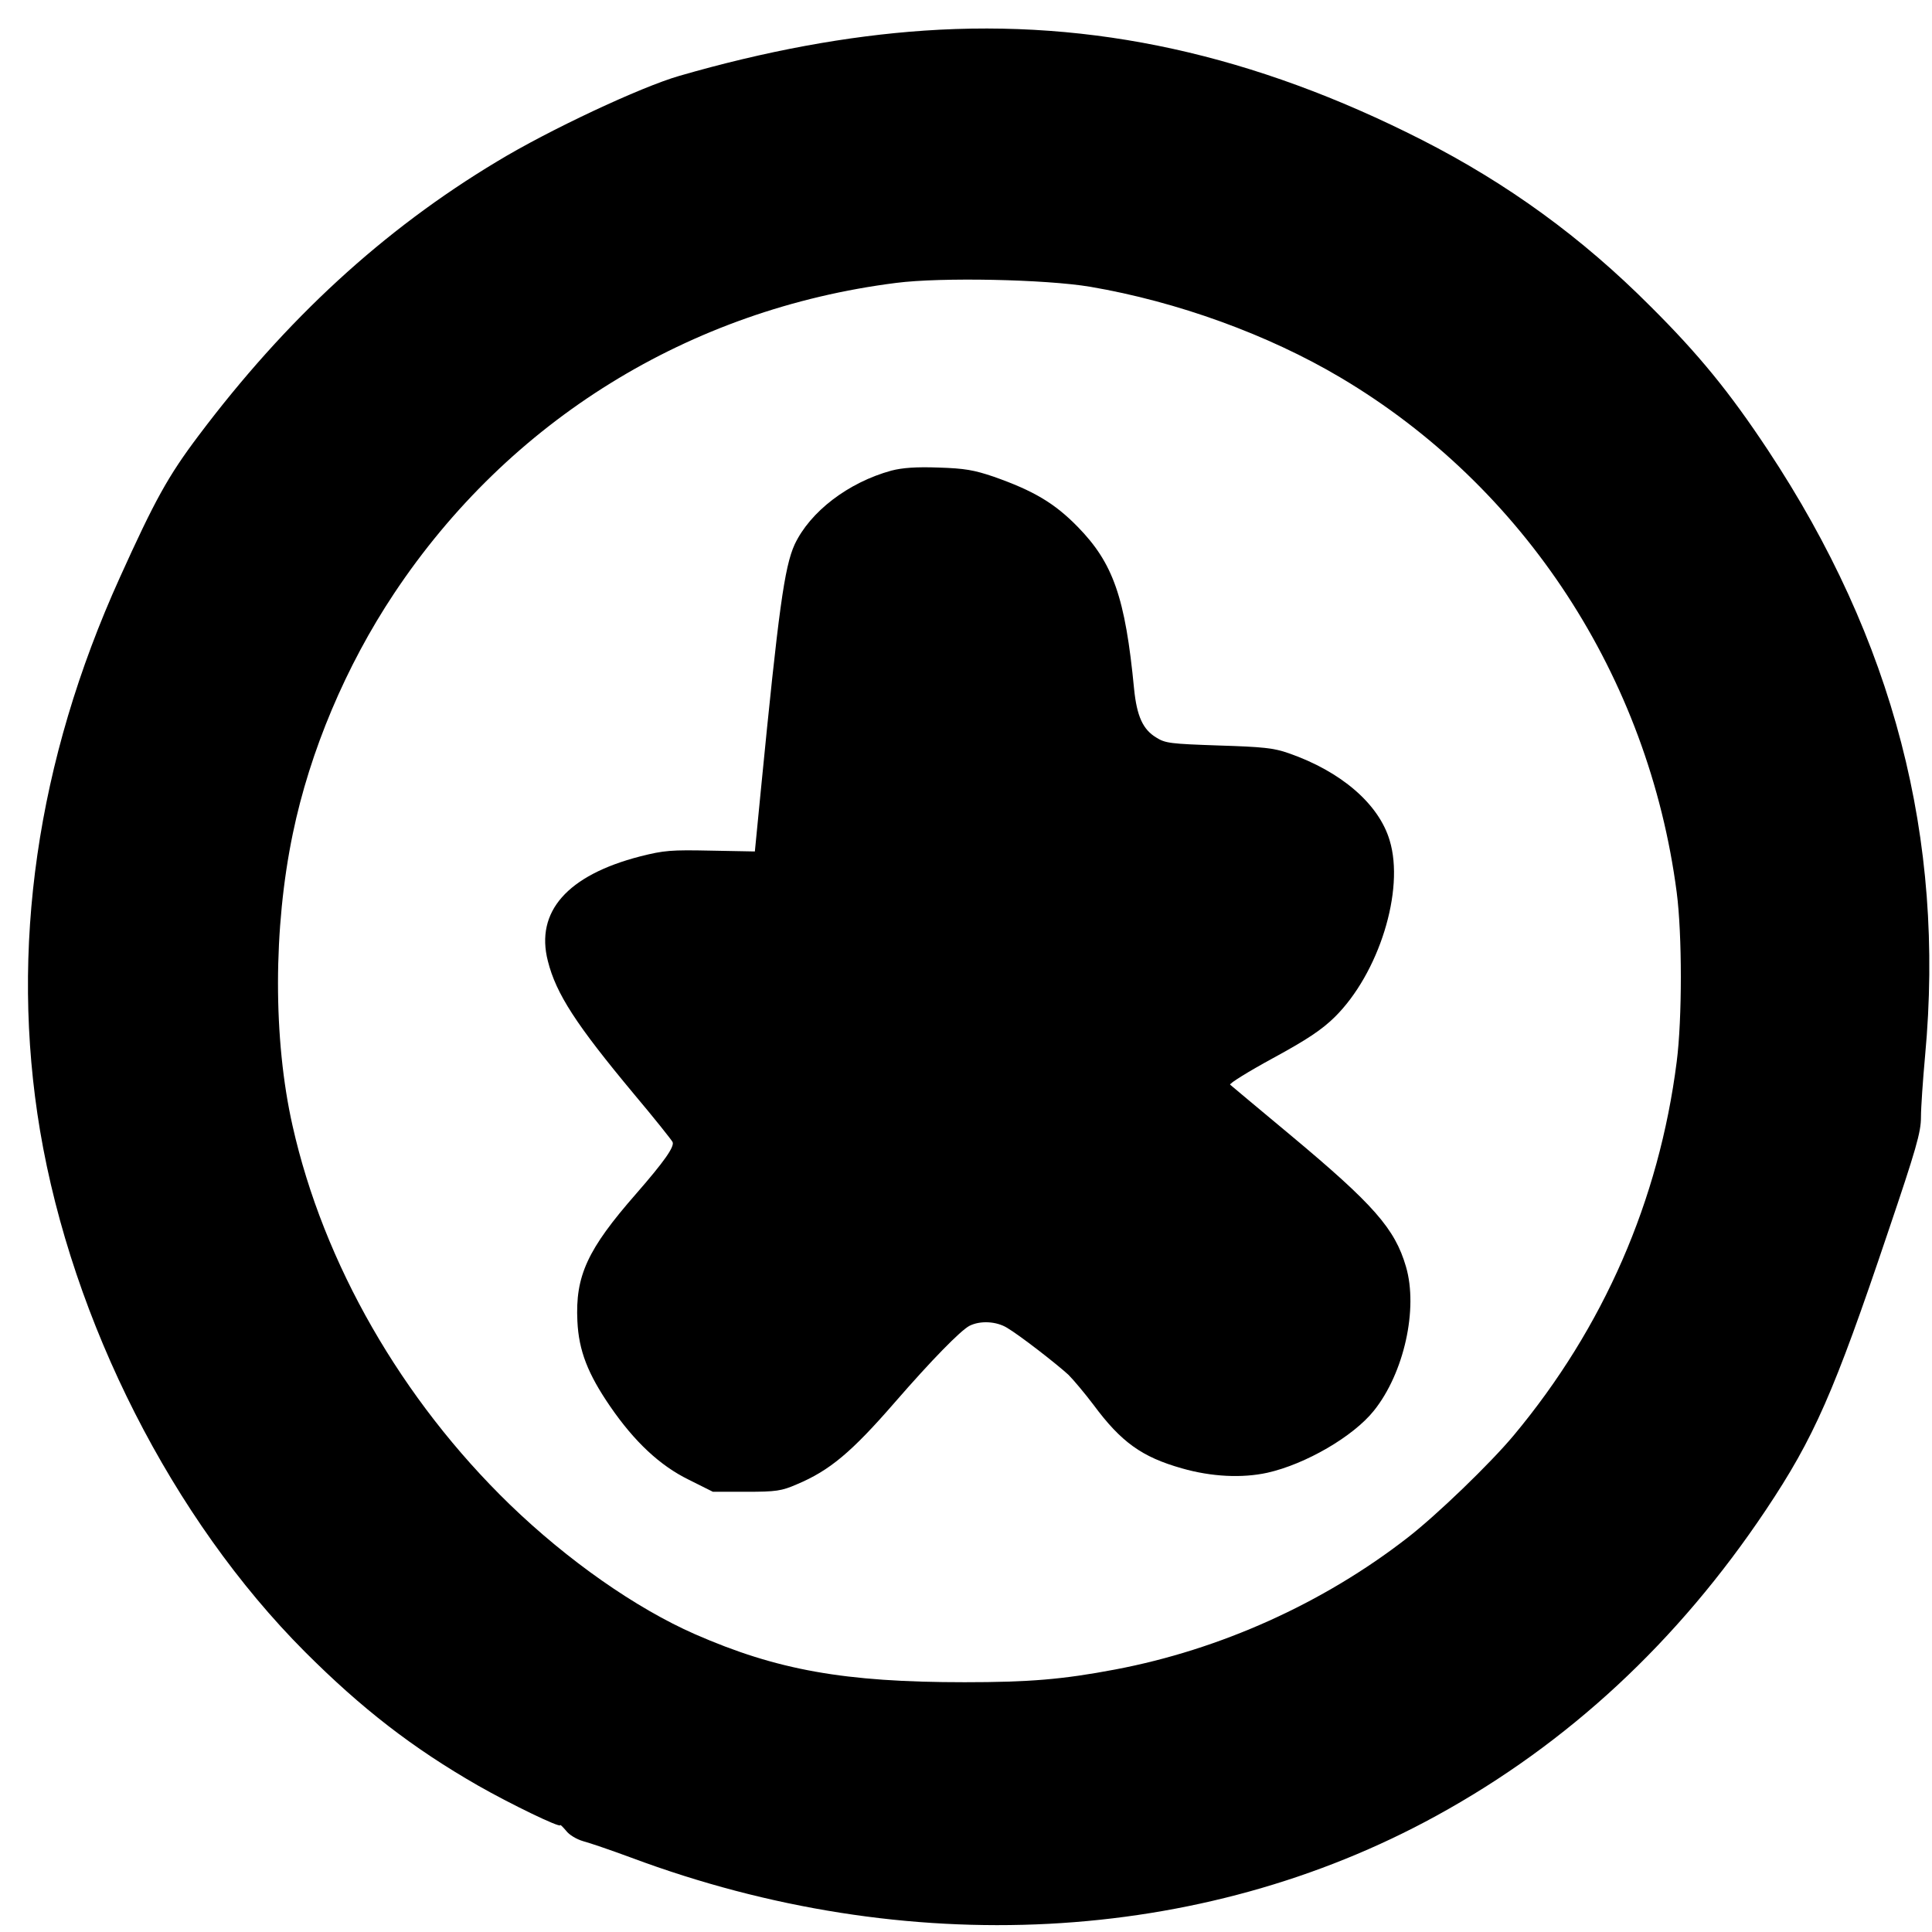
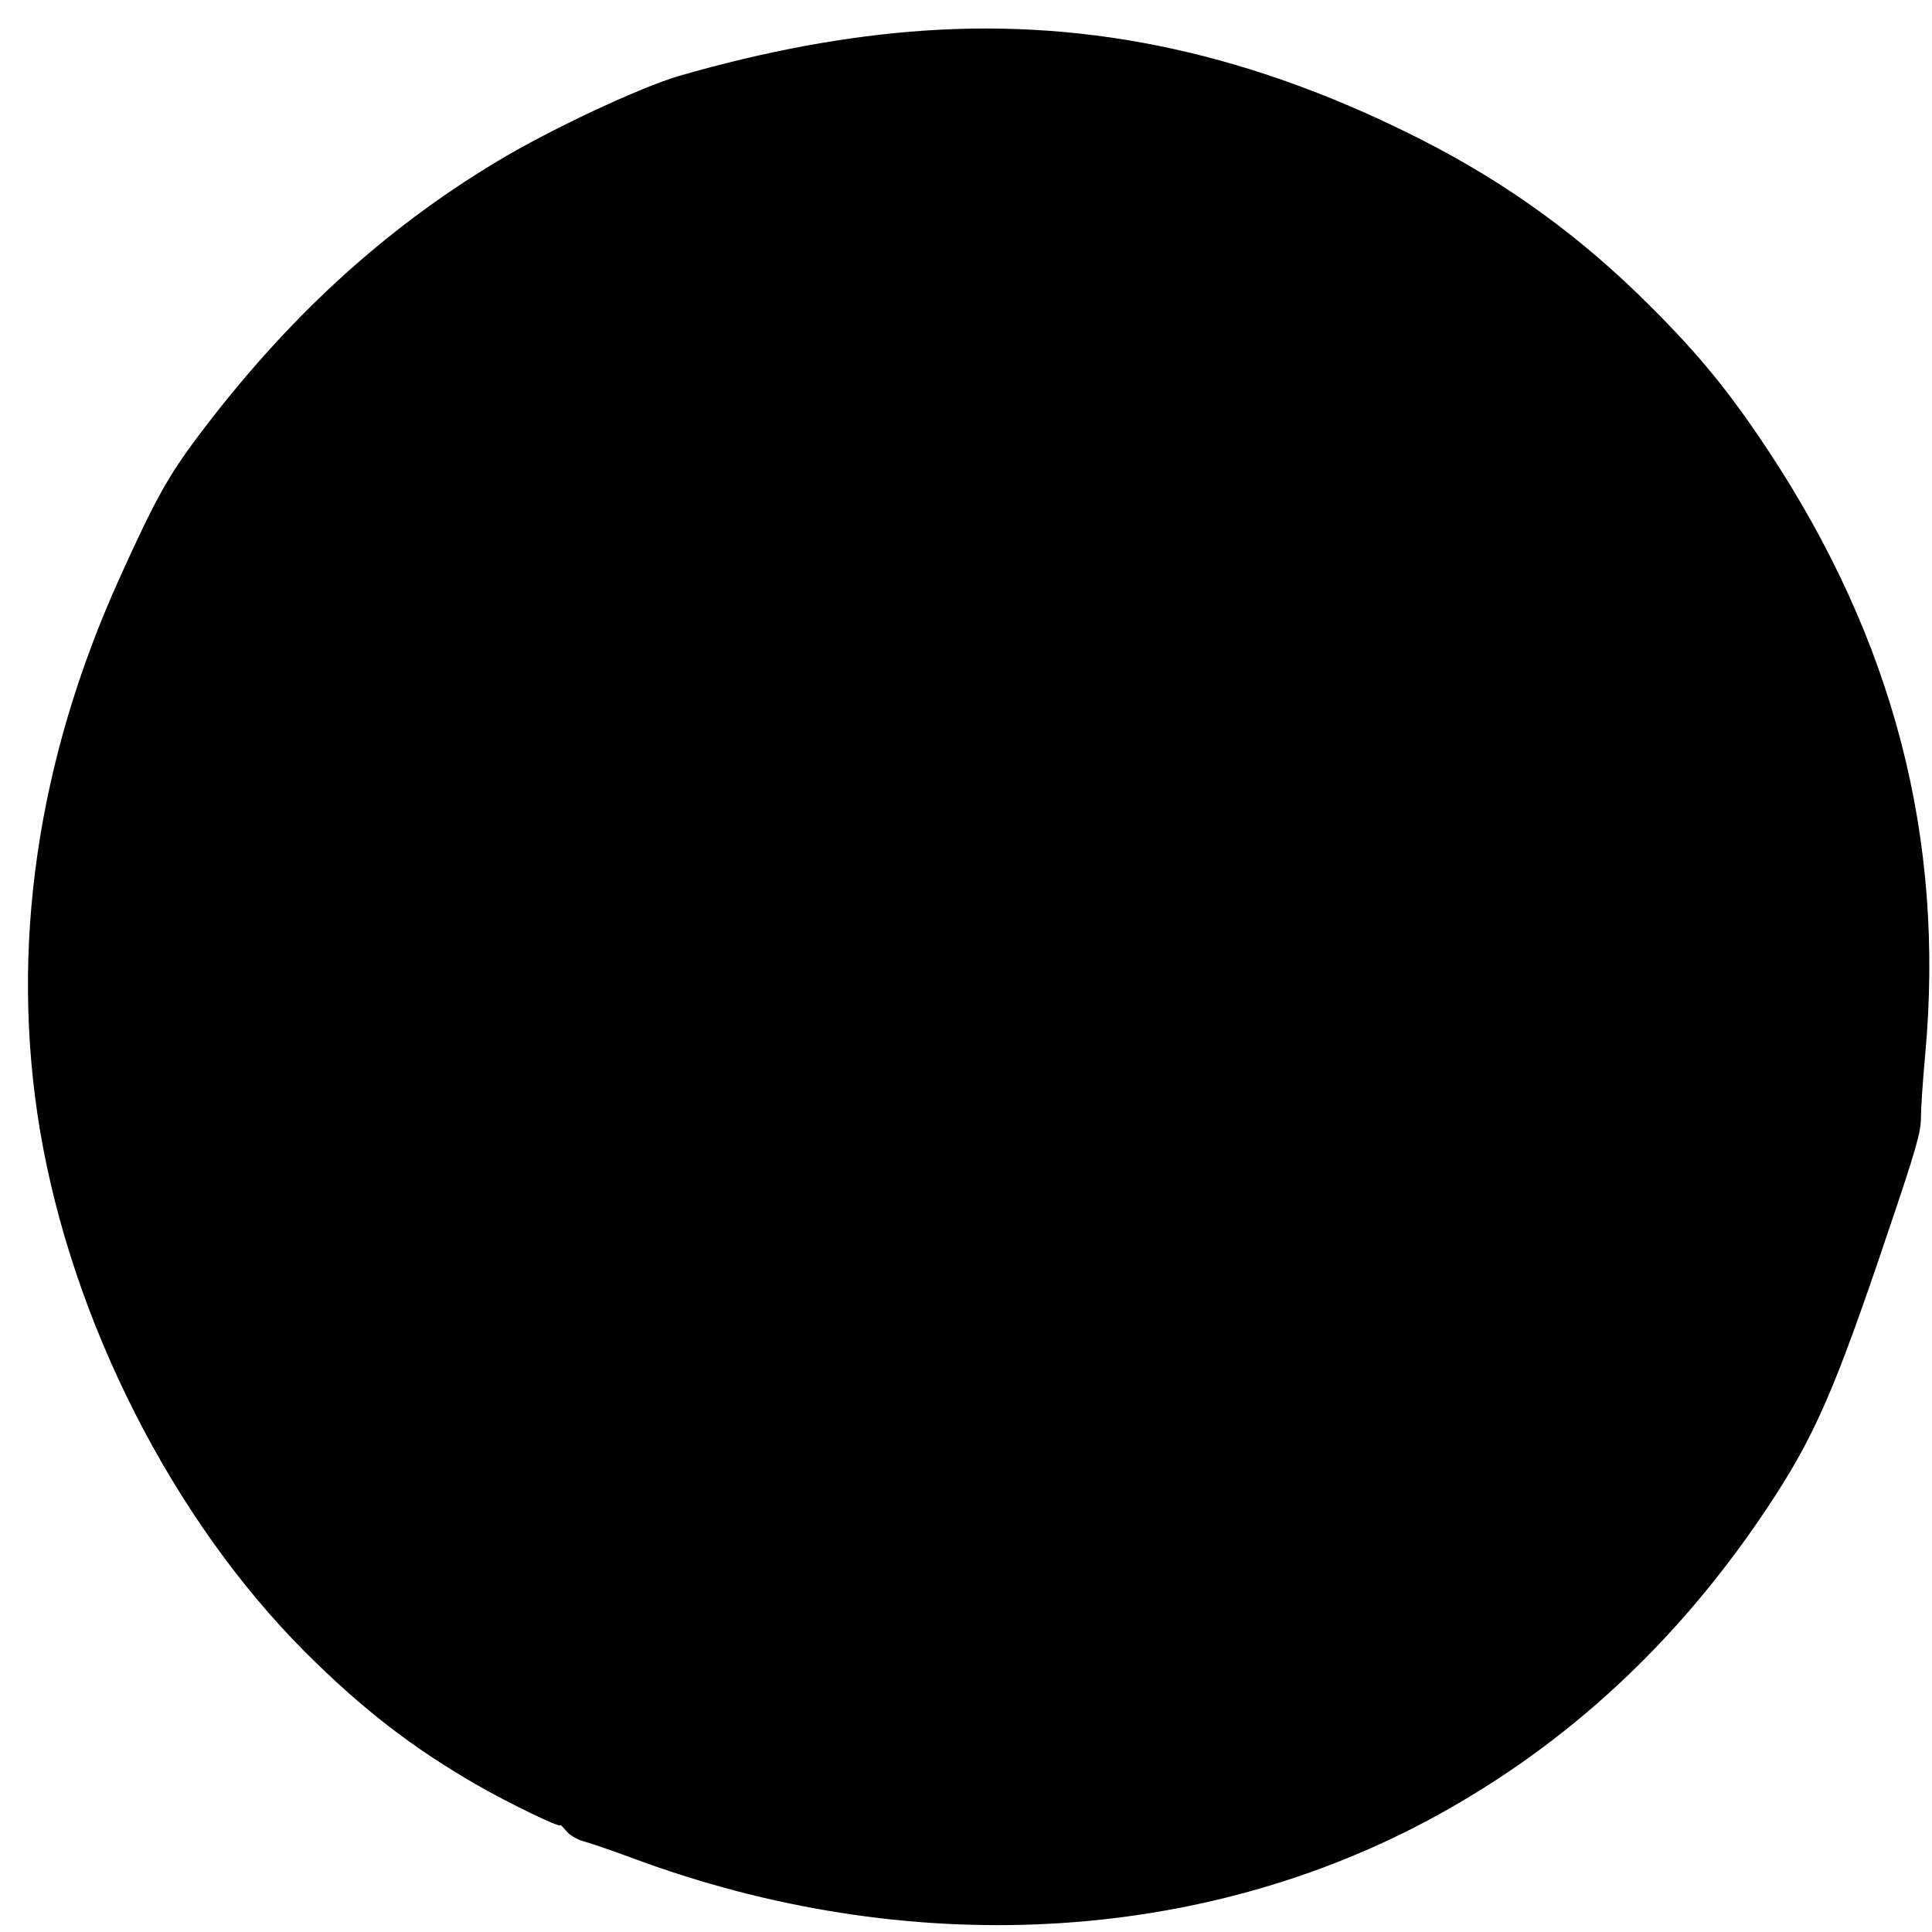
<svg xmlns="http://www.w3.org/2000/svg" version="1.0" width="700pt" height="700pt" viewBox="0 0 700 700" preserveAspectRatio="xMidYMid meet">
  <g transform="translate(0,700) scale(0.1,-0.1)" fill="#000000" stroke="none">
-     <path d="M3348 6889 c-278 -19 -576 -74 -887 -164 -139 -40 -472 -196 -660 -310 -413 -248 -764 -571 -1082 -994 -110 -146 -158 -233 -285 -514 -301 -664 -399 -1346 -289 -2003 117 -693 480 -1408 960 -1889 205 -205 389 -348 628 -485 114 -65 297 -154 297 -143 0 3 9 -6 21 -20 11 -15 38 -31 62 -38 23 -6 102 -33 175 -60 997 -372 2061 -317 2916 152 478 262 875 631 1194 1108 175 262 247 426 442 1005 103 304 120 364 120 418 0 35 7 135 15 223 73 787 -114 1506 -570 2195 -139 210 -251 347 -425 520 -249 250 -518 445 -828 603 -608 309 -1192 438 -1804 396z m602 -928 c316 -54 644 -173 907 -329 666 -395 1116 -1084 1218 -1865 20 -153 20 -459 0 -614 -64 -503 -265 -963 -590 -1353 -85 -102 -281 -291 -386 -372 -305 -237 -678 -405 -1059 -477 -190 -36 -311 -46 -545 -46 -436 0 -680 44 -977 174 -214 94 -461 267 -671 470 -392 380 -675 873 -787 1372 -71 314 -70 718 1 1059 62 299 192 607 367 870 417 627 1069 1030 1819 1125 163 21 541 13 703 -14z" />
-     <path d="M3230 5295 c-157 -43 -295 -149 -351 -268 -37 -82 -58 -234 -122 -887 l-22 -225 -160 3 c-144 3 -169 1 -256 -21 -263 -68 -380 -200 -334 -379 30 -119 102 -230 312 -482 74 -88 137 -167 140 -174 7 -17 -30 -70 -132 -187 -177 -202 -221 -298 -213 -462 5 -107 38 -191 119 -309 88 -128 180 -214 284 -265 l88 -44 121 0 c108 0 128 3 183 27 119 50 198 116 356 298 133 153 236 258 269 276 39 20 98 17 137 -7 47 -28 177 -129 222 -170 19 -19 60 -68 91 -109 100 -135 175 -189 320 -230 108 -31 219 -36 310 -16 138 31 311 131 386 225 109 136 161 369 116 522 -40 137 -116 224 -418 476 -116 97 -215 179 -219 183 -4 4 65 47 155 96 125 68 177 103 224 149 160 158 254 460 199 640 -39 132 -176 250 -366 316 -54 19 -93 23 -254 28 -174 6 -193 8 -226 29 -48 29 -70 77 -80 176 -32 332 -76 456 -204 587 -84 86 -160 131 -305 182 -71 24 -104 30 -200 33 -82 3 -131 -1 -170 -11z" />
+     <path d="M3348 6889 c-278 -19 -576 -74 -887 -164 -139 -40 -472 -196 -660 -310 -413 -248 -764 -571 -1082 -994 -110 -146 -158 -233 -285 -514 -301 -664 -399 -1346 -289 -2003 117 -693 480 -1408 960 -1889 205 -205 389 -348 628 -485 114 -65 297 -154 297 -143 0 3 9 -6 21 -20 11 -15 38 -31 62 -38 23 -6 102 -33 175 -60 997 -372 2061 -317 2916 152 478 262 875 631 1194 1108 175 262 247 426 442 1005 103 304 120 364 120 418 0 35 7 135 15 223 73 787 -114 1506 -570 2195 -139 210 -251 347 -425 520 -249 250 -518 445 -828 603 -608 309 -1192 438 -1804 396z m602 -928 z" />
  </g>
</svg>